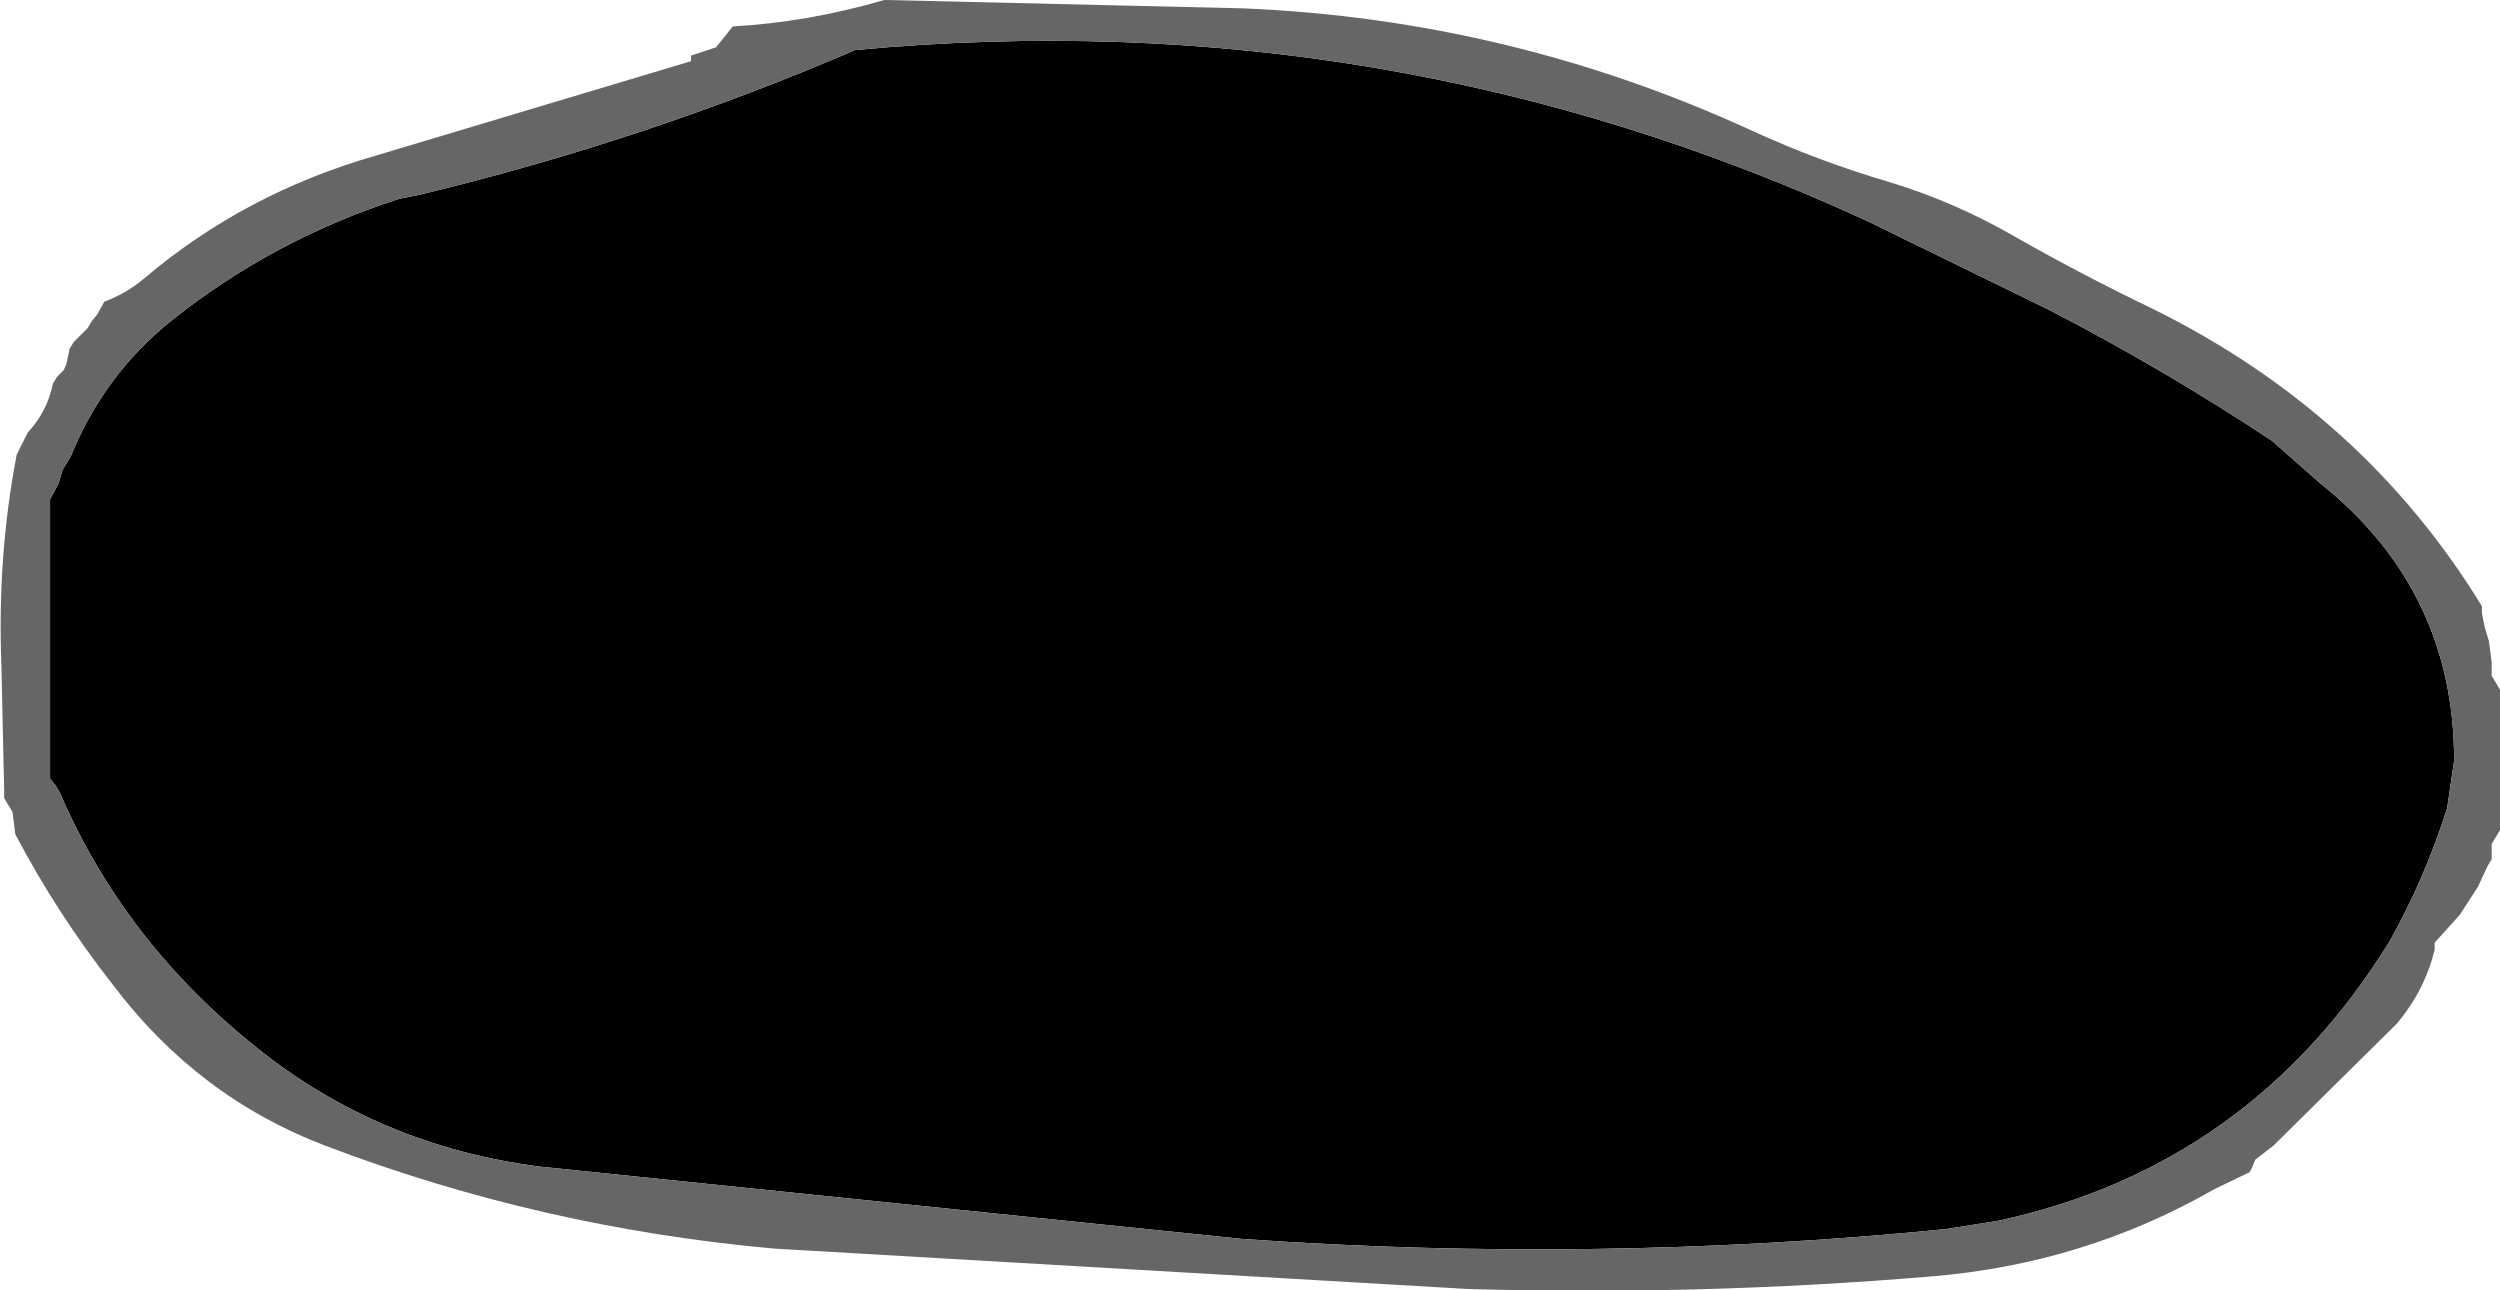
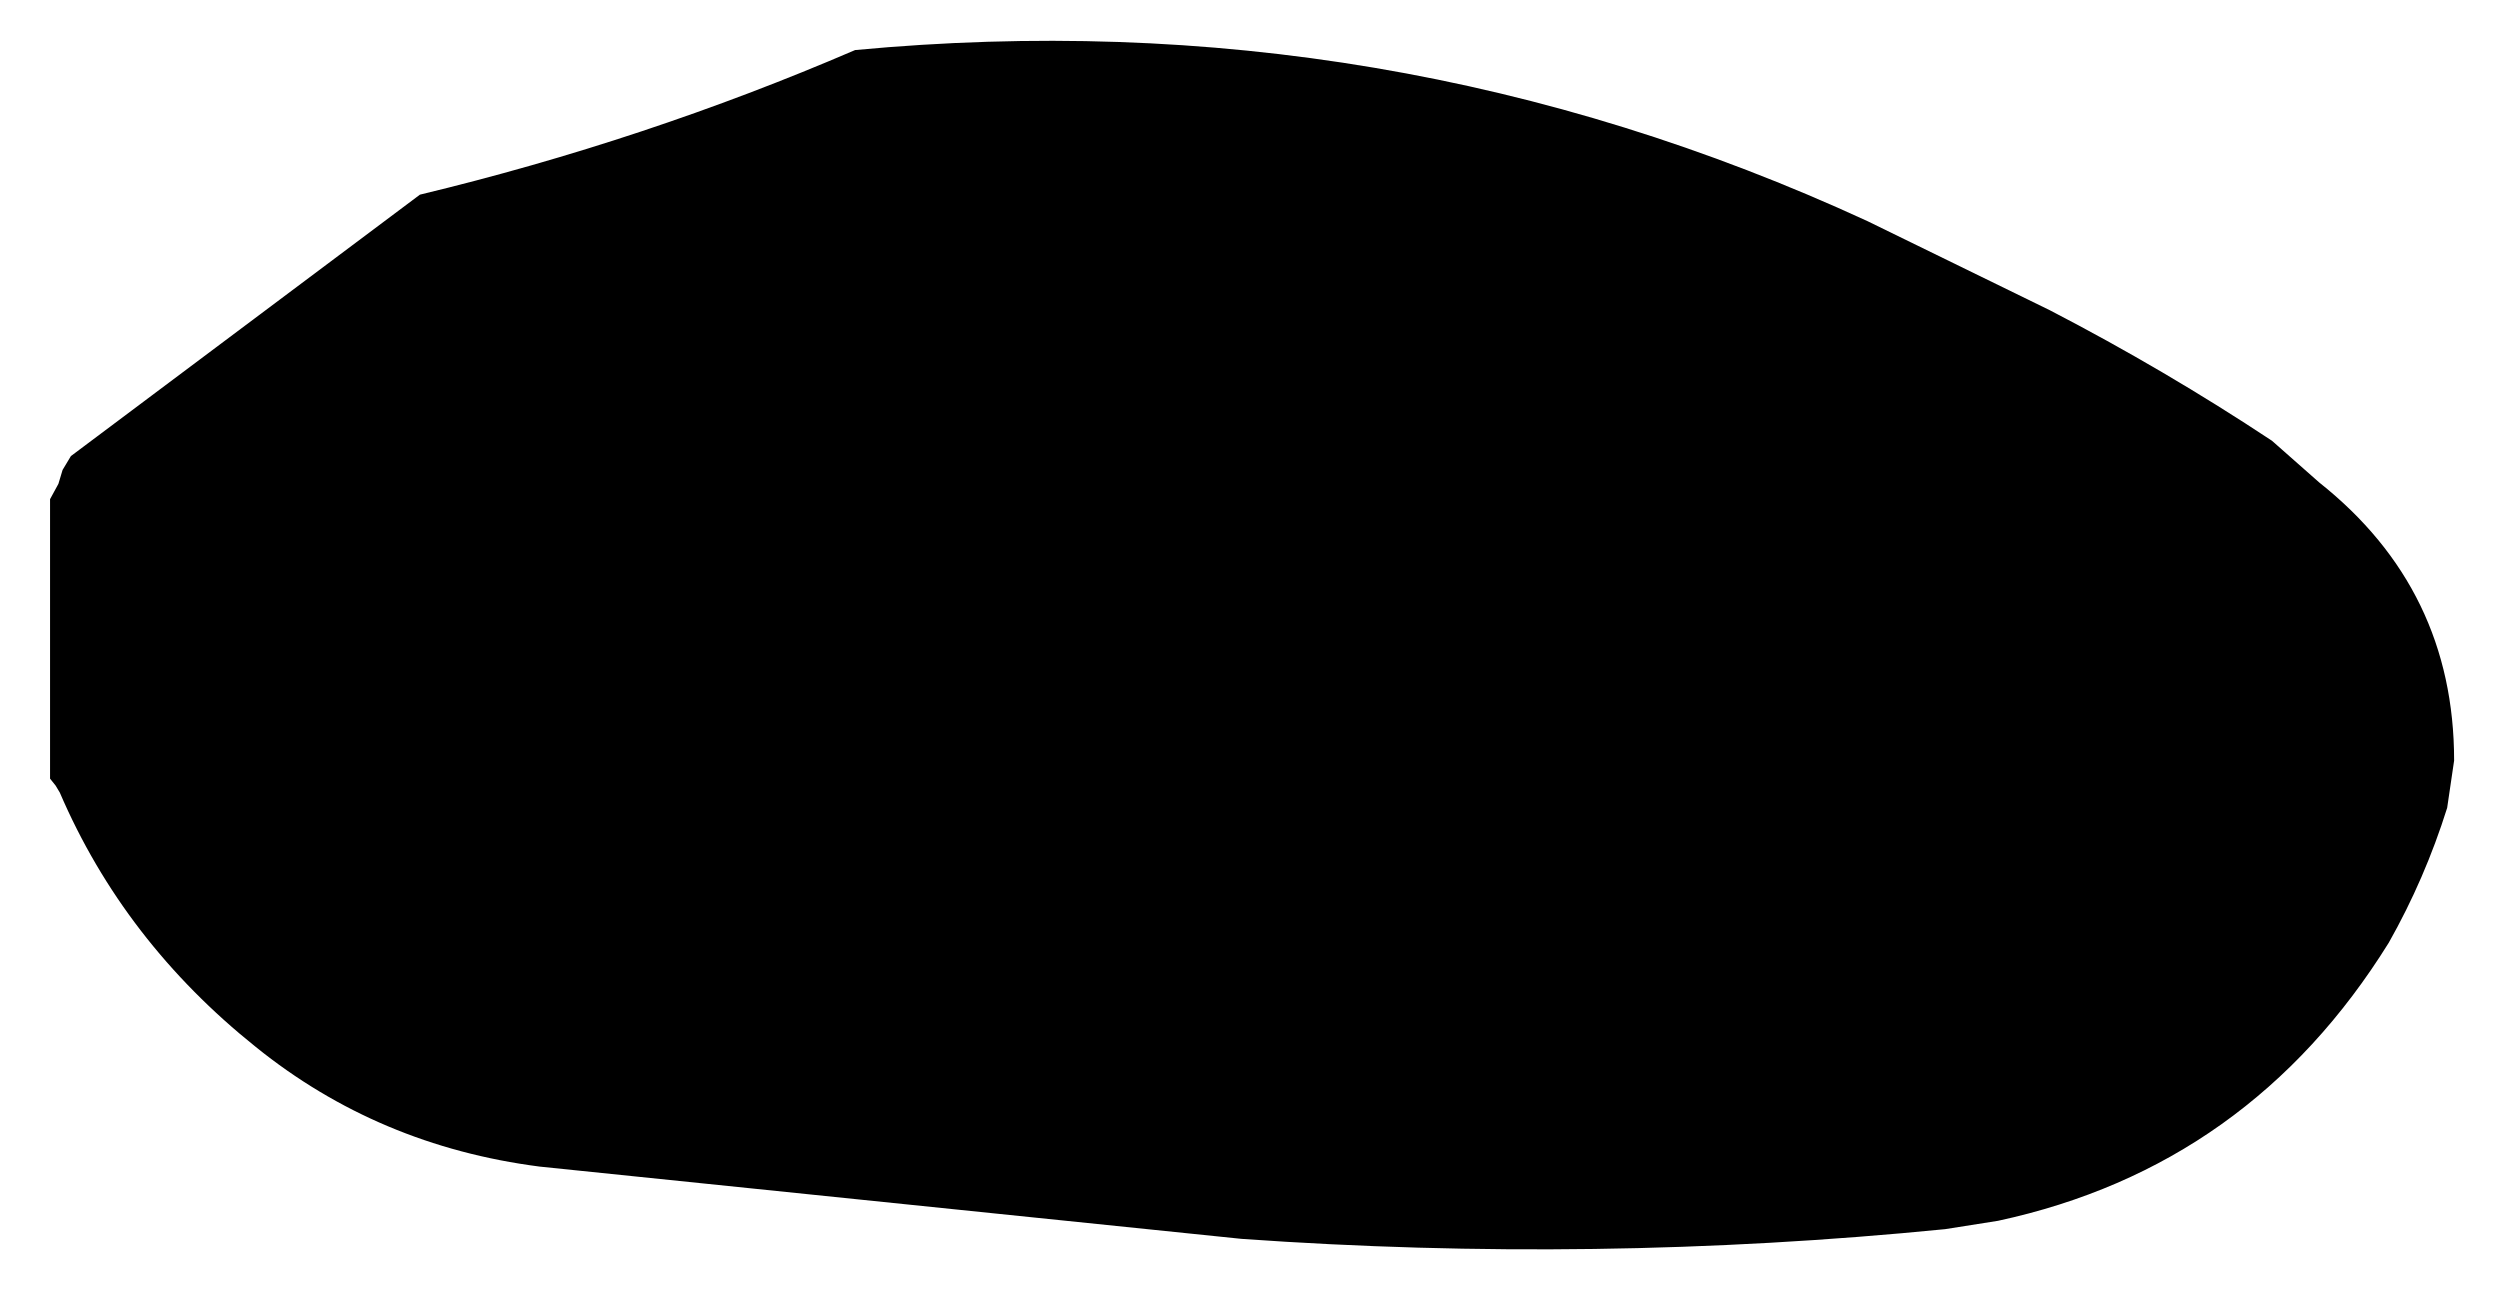
<svg xmlns="http://www.w3.org/2000/svg" height="46.4px" width="89.9px">
  <g transform="matrix(1.0, 0.0, 0.0, 1.0, 44.0, 23.3)">
-     <path d="M37.7 -7.45 L39.4 -5.95 Q44.25 -2.1 44.25 4.05 L44.0 5.75 Q43.2 8.3 41.9 10.6 36.9 18.65 27.85 20.6 L25.95 20.9 Q13.35 22.15 0.65 21.25 L-24.6 18.65 Q-30.4 17.9 -34.8 14.35 -39.55 10.55 -41.85 5.2 L-42.0 4.95 -42.2 4.7 -42.2 3.95 -42.2 -0.6 -42.2 -5.35 -41.9 -5.9 -41.75 -6.4 -41.45 -6.9 Q-40.25 -9.85 -37.8 -11.8 -34.15 -14.7 -29.65 -16.15 L-28.9 -16.3 Q-20.8 -18.25 -13.25 -21.5 5.9 -23.3 23.15 -15.35 L29.7 -12.15 Q33.85 -10.0 37.7 -7.45" fill="#000000" fill-rule="evenodd" stroke="none" />
-     <path d="M19.0 -18.6 Q21.4 -17.5 23.95 -16.75 26.25 -16.05 28.35 -14.85 30.8 -13.45 33.4 -12.2 41.0 -8.45 45.25 -1.5 L45.25 -1.25 45.35 -0.75 45.5 -0.25 45.6 0.5 45.6 1.0 45.75 1.25 45.9 1.5 45.9 1.75 45.9 3.05 45.9 4.05 45.9 5.05 45.9 6.55 45.75 6.8 45.6 7.05 45.6 7.3 45.6 7.6 45.45 7.85 45.1 8.6 44.45 9.6 44.0 10.1 43.55 10.6 43.55 10.85 Q43.2 12.3 42.2 13.5 L37.75 17.9 37.1 18.4 37.0 18.65 36.9 18.85 35.65 19.45 Q30.95 22.15 25.45 22.6 17.1 23.3 8.75 23.05 L-16.15 21.6 Q-24.55 20.85 -32.3 17.9 -36.9 16.15 -39.95 12.1 -41.95 9.55 -43.45 6.7 L-43.55 5.9 -43.7 5.65 -43.85 5.4 -43.85 5.15 -43.95 0.6 Q-44.1 -3.3 -43.4 -6.95 L-43.0 -7.75 Q-42.3 -8.5 -42.1 -9.5 L-41.95 -9.75 -41.7 -10.0 -41.6 -10.25 -41.55 -10.5 -41.5 -10.75 -41.35 -11.0 -40.85 -11.5 -40.7 -11.75 -40.5 -12.0 -40.25 -12.45 Q-39.45 -12.75 -38.8 -13.3 -35.2 -16.35 -30.5 -17.7 L-19.15 -21.1 -19.15 -21.3 -18.25 -21.6 -17.65 -22.35 Q-14.95 -22.5 -12.2 -23.3 L-12.15 -23.3 0.7 -23.0 Q10.3 -22.6 19.0 -18.6 M37.7 -7.45 Q33.85 -10.0 29.7 -12.15 L23.15 -15.35 Q5.9 -23.3 -13.25 -21.5 -20.8 -18.25 -28.9 -16.3 L-29.65 -16.15 Q-34.15 -14.7 -37.8 -11.8 -40.25 -9.85 -41.45 -6.9 L-41.75 -6.4 -41.9 -5.9 -42.2 -5.35 -42.2 -0.6 -42.2 3.95 -42.2 4.7 -42.0 4.95 -41.85 5.2 Q-39.55 10.55 -34.8 14.35 -30.4 17.9 -24.6 18.65 L0.65 21.25 Q13.35 22.15 25.95 20.9 L27.85 20.6 Q36.9 18.65 41.9 10.6 43.2 8.3 44.0 5.75 L44.25 4.05 Q44.25 -2.1 39.4 -5.95 L37.7 -7.45" fill="#666666" fill-rule="evenodd" stroke="none" />
+     <path d="M37.7 -7.45 L39.4 -5.95 Q44.25 -2.1 44.25 4.05 L44.0 5.75 Q43.2 8.3 41.9 10.6 36.9 18.65 27.85 20.6 L25.95 20.9 Q13.35 22.15 0.65 21.25 L-24.6 18.65 Q-30.4 17.9 -34.8 14.35 -39.55 10.55 -41.85 5.2 L-42.0 4.95 -42.2 4.7 -42.2 3.95 -42.2 -0.6 -42.2 -5.35 -41.9 -5.9 -41.75 -6.4 -41.45 -6.9 L-28.9 -16.3 Q-20.8 -18.25 -13.25 -21.5 5.9 -23.3 23.15 -15.35 L29.7 -12.15 Q33.85 -10.0 37.7 -7.45" fill="#000000" fill-rule="evenodd" stroke="none" />
  </g>
</svg>